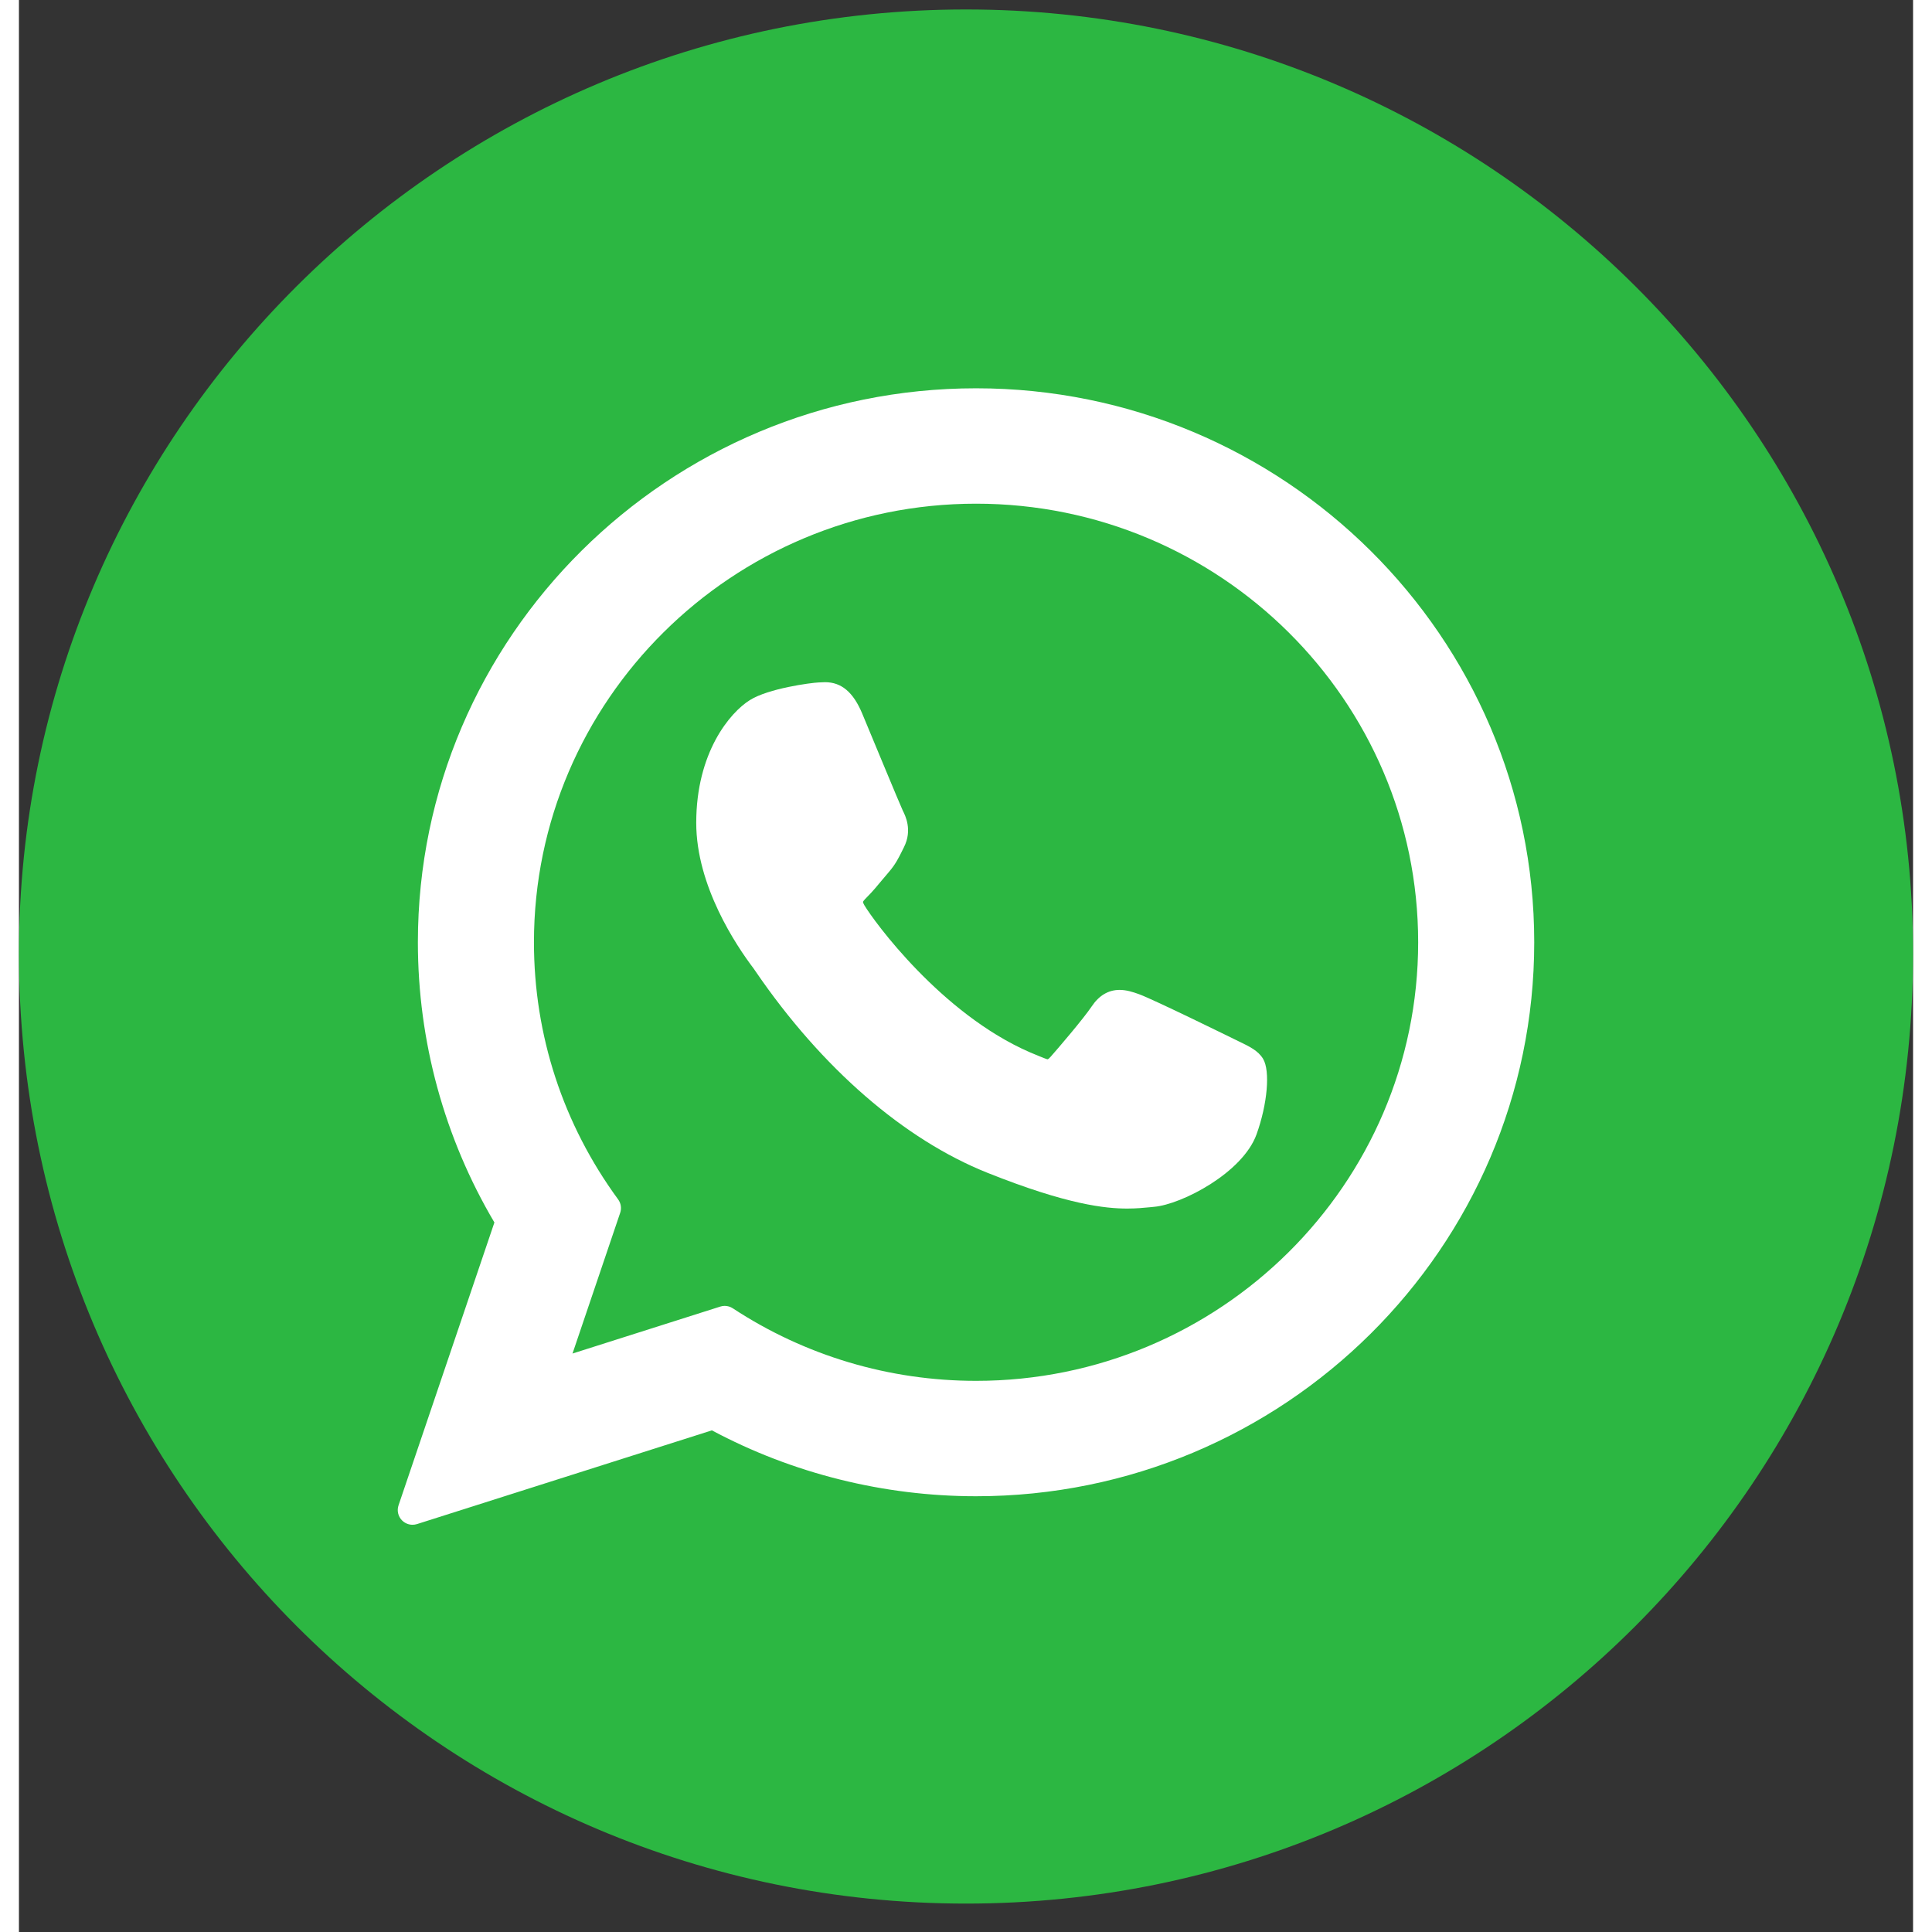
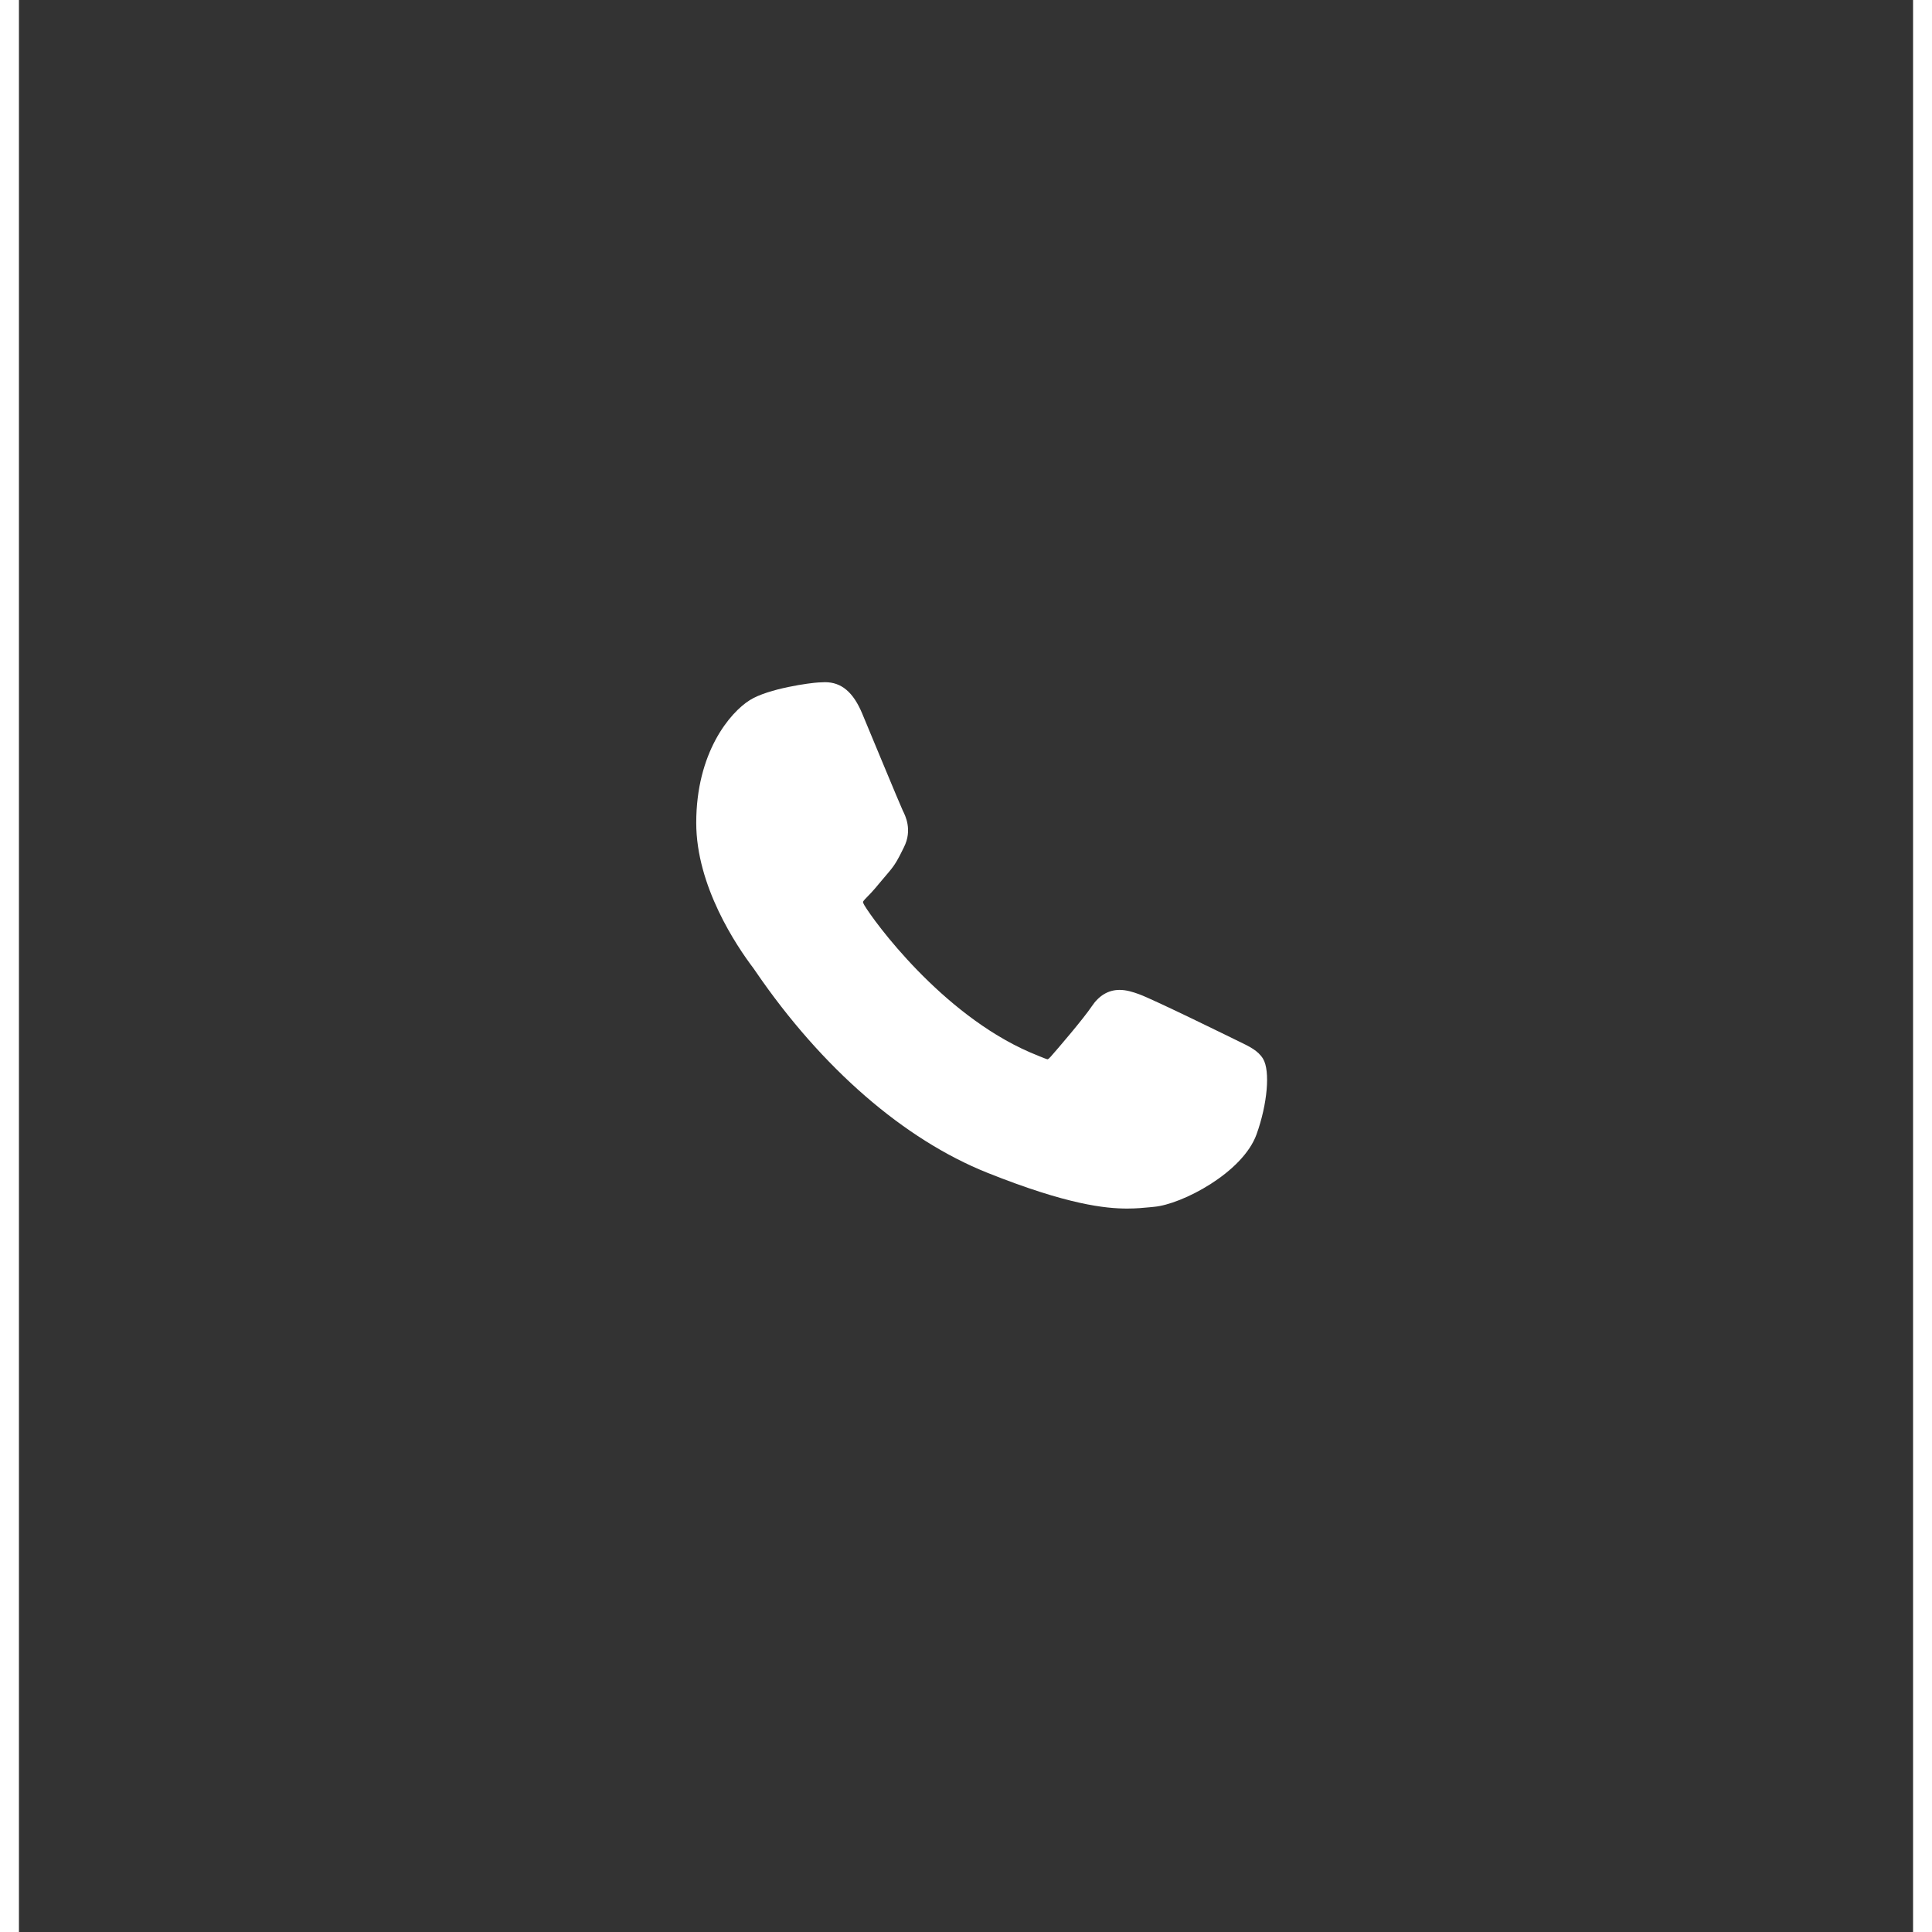
<svg xmlns="http://www.w3.org/2000/svg" width="50" height="50" viewBox="0 0 50 51" fill="none">
  <rect x="0" y="0" width="50" height="51" fill="#333333" stroke="none" />
-   <path fill-rule="evenodd" clip-rule="evenodd" d="M25 0.25C38.788 0.25 50 11.428 50 25.174C50 39.072 38.788 50.25 25 50.25C11.212 50.25 0 39.072 0 25.174C0 11.428 11.212 0.25 25 0.25Z" fill="#2CB742" />
  <path d="M32.198 27.488C32.14 27.46 29.953 26.383 29.564 26.243C29.406 26.186 29.236 26.131 29.055 26.131C28.759 26.131 28.511 26.278 28.318 26.567C28.1 26.892 27.438 27.665 27.234 27.896C27.207 27.926 27.171 27.963 27.149 27.963C27.13 27.963 26.791 27.823 26.689 27.779C24.342 26.76 22.562 24.309 22.317 23.896C22.282 23.836 22.281 23.809 22.281 23.809C22.289 23.778 22.368 23.699 22.409 23.658C22.528 23.54 22.657 23.385 22.782 23.234C22.841 23.163 22.9 23.092 22.959 23.025C23.14 22.814 23.22 22.65 23.314 22.461L23.363 22.362C23.591 21.909 23.396 21.526 23.333 21.402C23.281 21.299 22.358 19.07 22.26 18.836C22.024 18.271 21.712 18.008 21.278 18.008C21.238 18.008 21.278 18.008 21.109 18.015C20.904 18.024 19.785 18.171 19.291 18.483C18.766 18.813 17.879 19.867 17.879 21.721C17.879 23.39 18.938 24.965 19.392 25.564C19.404 25.579 19.424 25.61 19.454 25.654C21.195 28.196 23.365 30.08 25.566 30.959C27.683 31.805 28.686 31.903 29.257 31.903C29.257 31.903 29.257 31.903 29.257 31.903C29.496 31.903 29.688 31.884 29.857 31.868L29.965 31.857C30.696 31.793 32.304 30.959 32.67 29.943C32.958 29.142 33.034 28.268 32.842 27.95C32.711 27.734 32.485 27.626 32.198 27.488Z" fill="white" />
-   <path d="M25.266 10.25C17.141 10.25 10.531 16.811 10.531 24.874C10.531 27.483 11.229 30.035 12.551 32.27L10.021 39.735C9.973 39.874 10.008 40.028 10.111 40.133C10.186 40.209 10.287 40.25 10.39 40.25C10.429 40.25 10.469 40.244 10.508 40.232L18.292 37.758C20.422 38.896 22.83 39.497 25.266 39.497C33.391 39.497 40 32.937 40 24.874C40 16.811 33.391 10.25 25.266 10.25ZM25.266 36.451C22.974 36.451 20.753 35.789 18.844 34.536C18.78 34.494 18.705 34.472 18.63 34.472C18.591 34.472 18.551 34.478 18.512 34.491L14.613 35.73L15.871 32.016C15.912 31.896 15.892 31.764 15.817 31.661C14.363 29.675 13.595 27.328 13.595 24.874C13.595 18.49 18.831 13.296 25.266 13.296C31.701 13.296 36.936 18.49 36.936 24.874C36.936 31.258 31.701 36.451 25.266 36.451Z" fill="white" />
</svg>